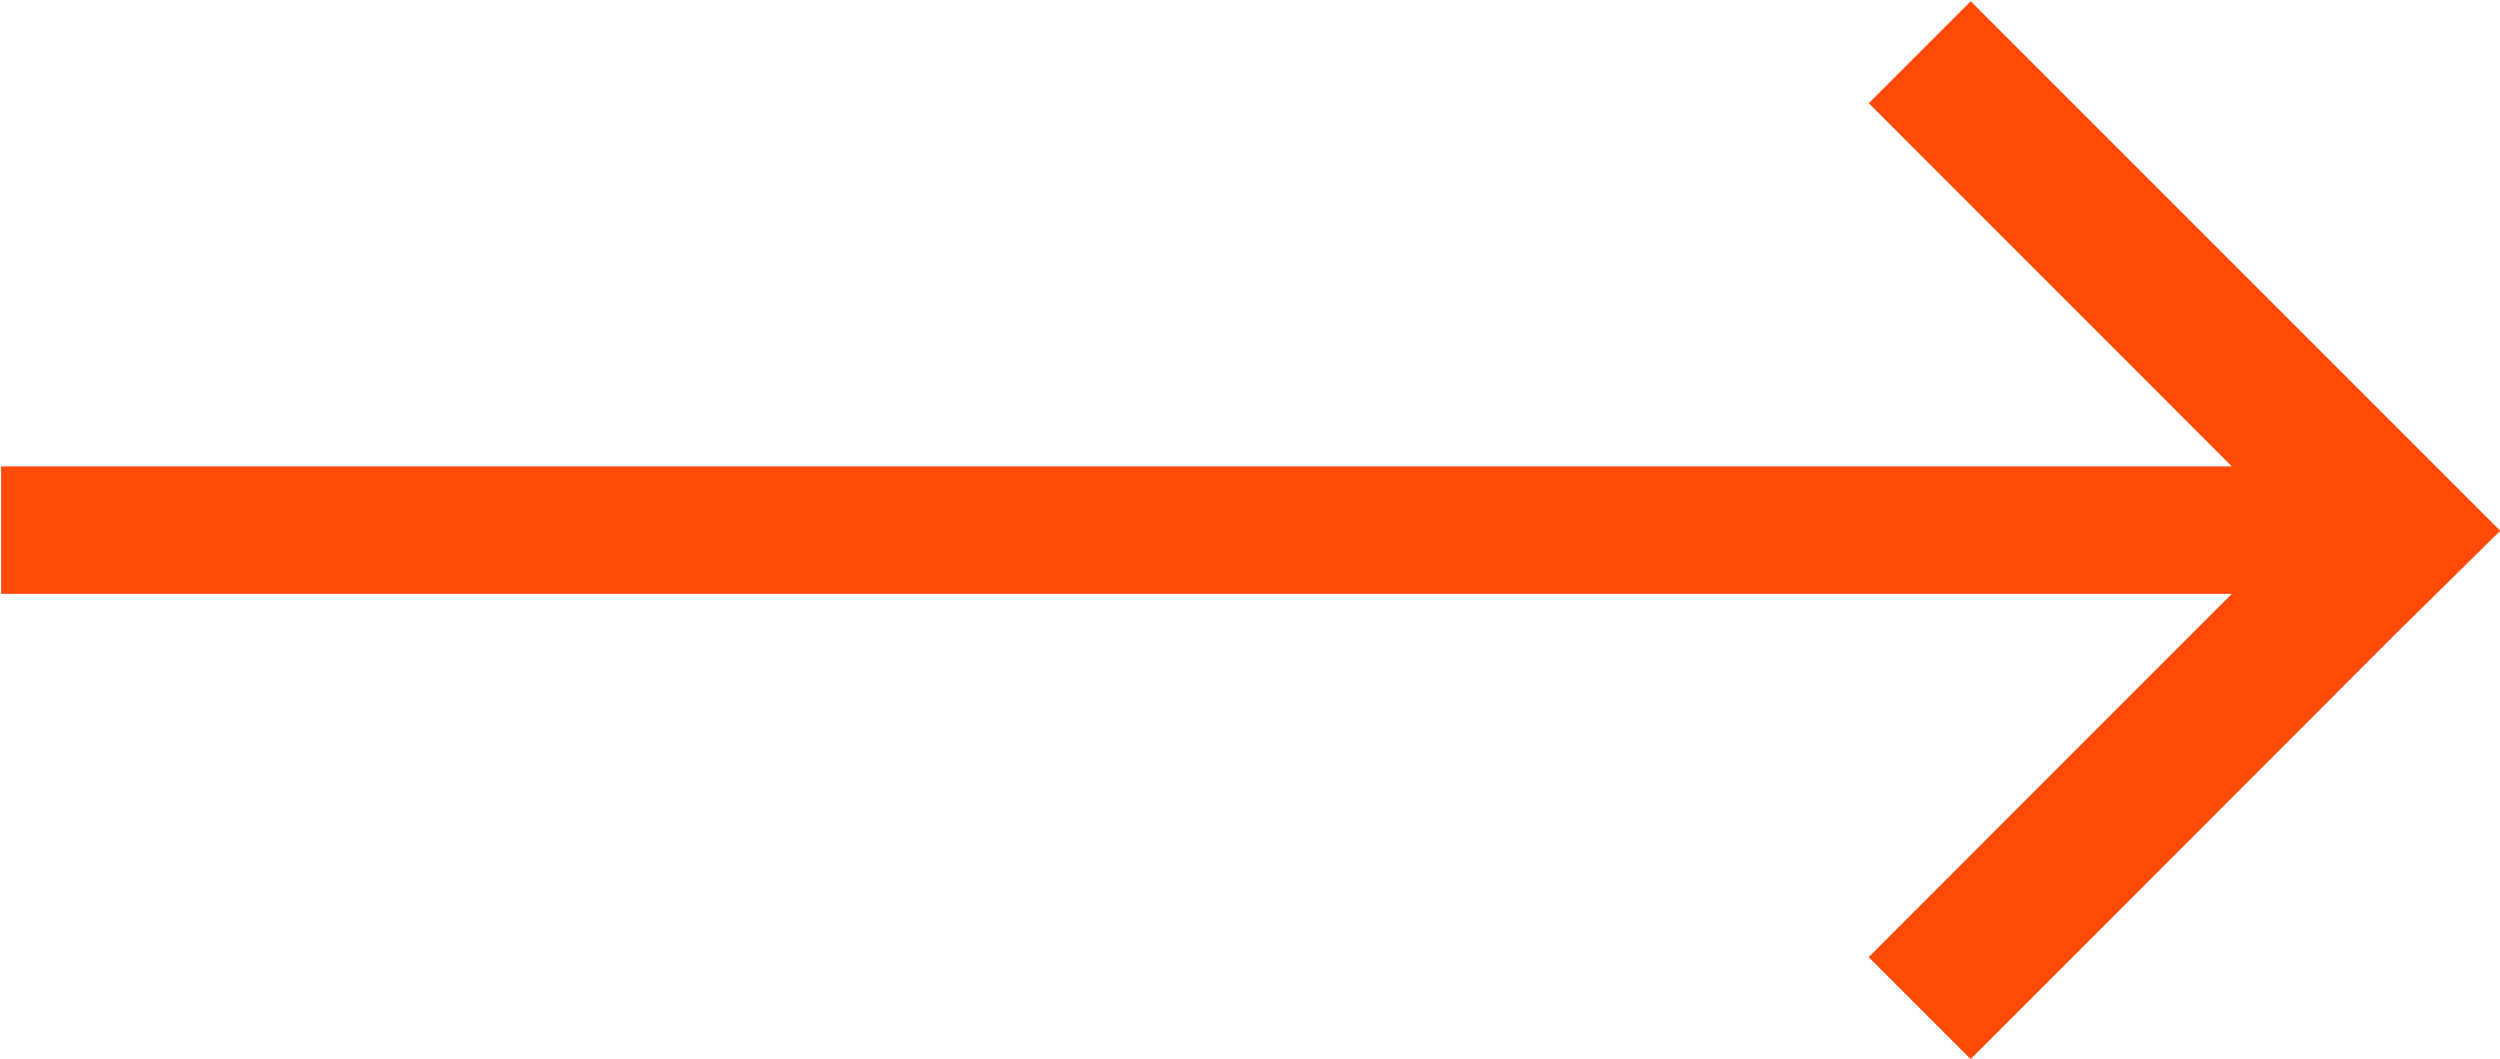
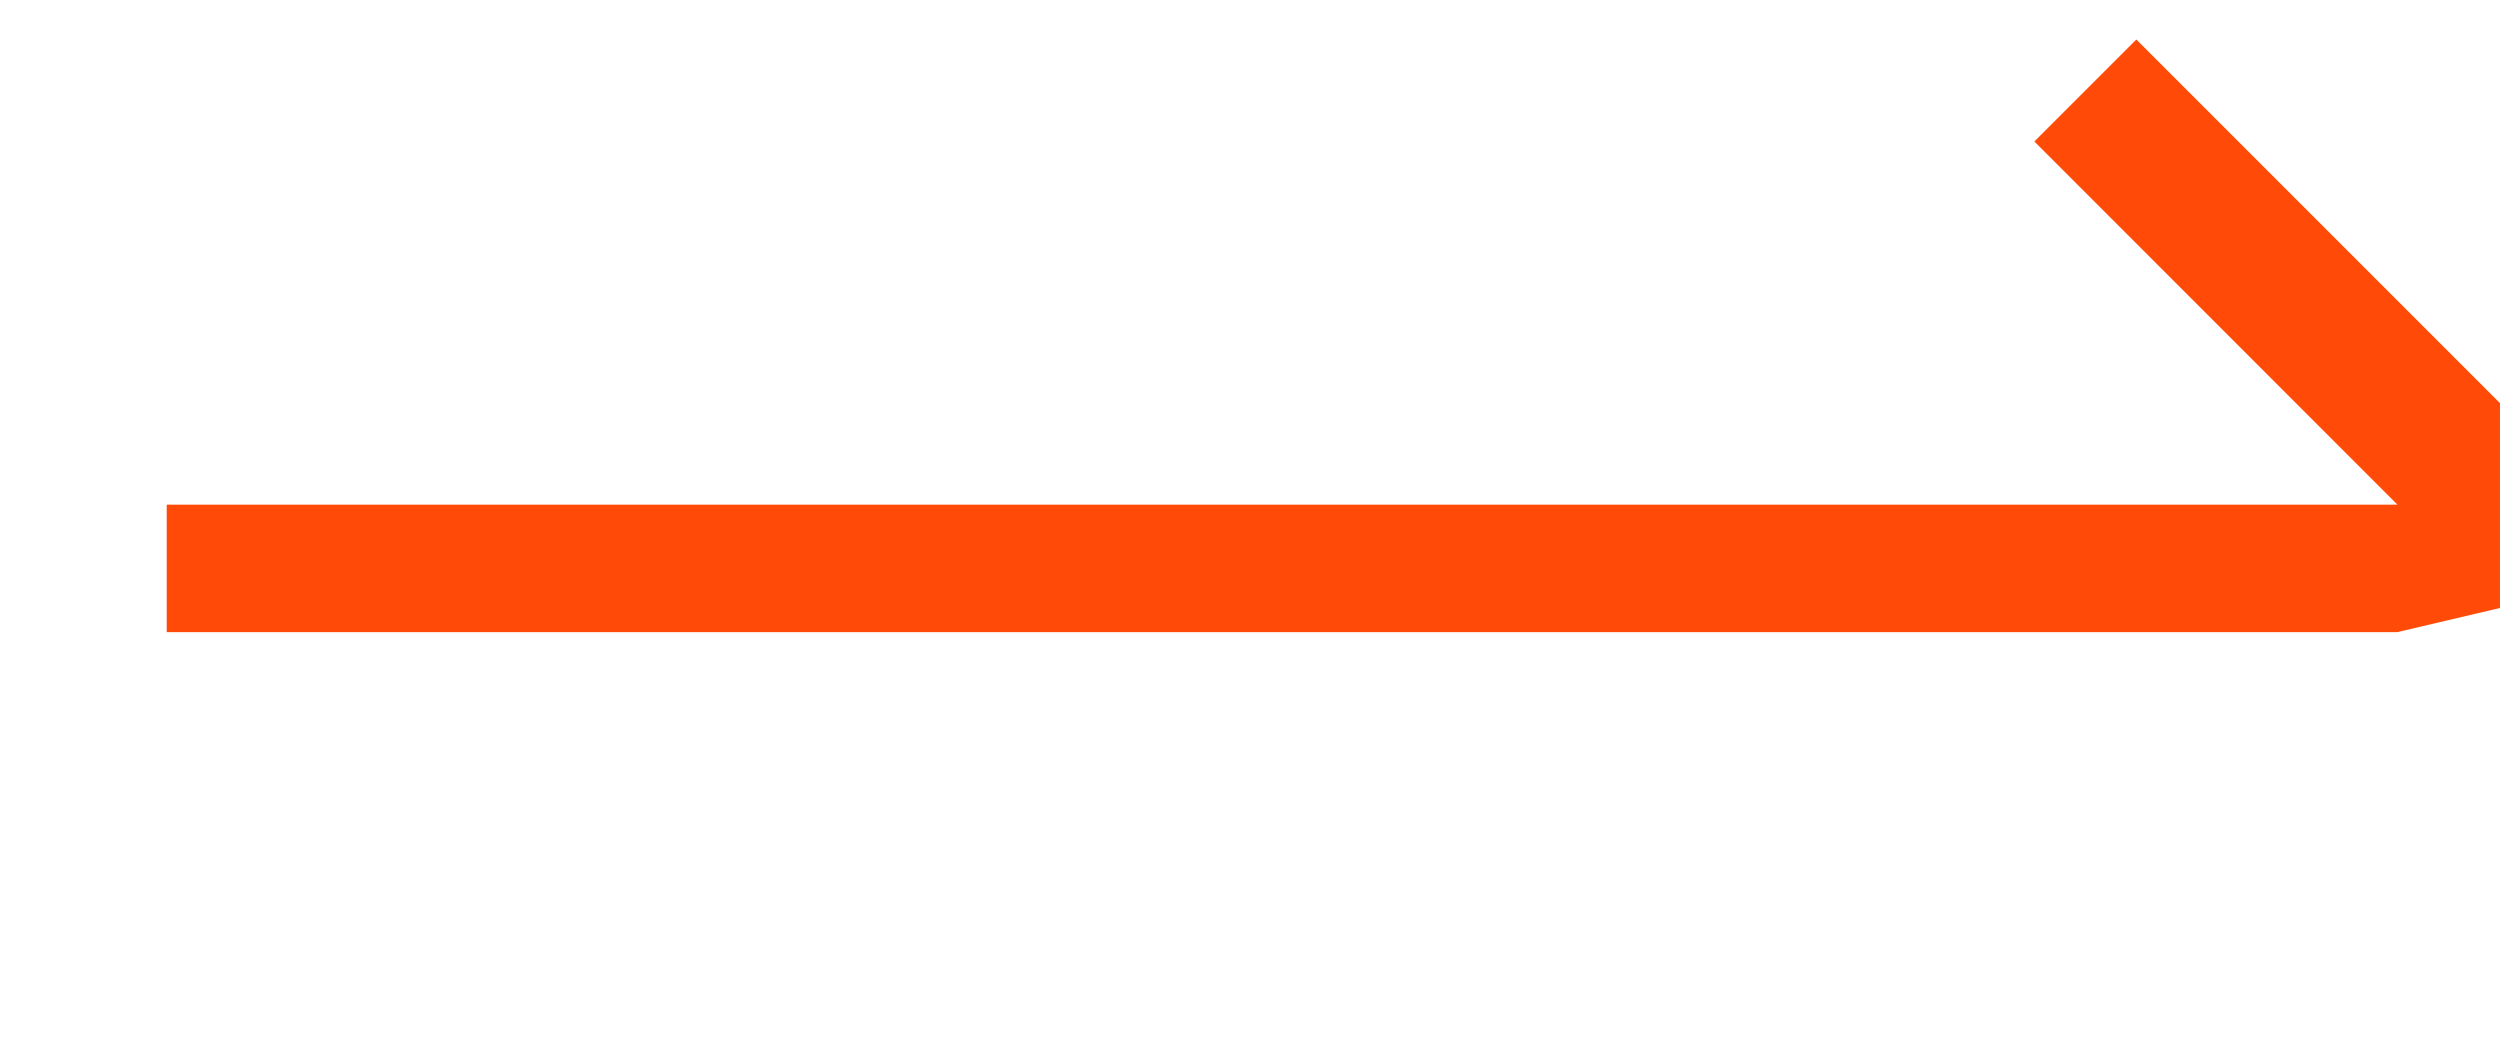
<svg xmlns="http://www.w3.org/2000/svg" width="19.613" height="8.307" viewBox="0 0 19.613 8.307">
-   <path id="Union_94" data-name="Union 94" d="M-4436.652-1496.218h0l-3.35-3.348.8-.8,2.85,2.849v-17.5h1v17.5l2.849-2.848.8.8-4.154,4.154Z" transform="translate(1515.026 -4431.693) rotate(-90)" fill="#ff4b07" />
+   <path id="Union_94" data-name="Union 94" d="M-4436.652-1496.218h0v-17.5h1v17.5l2.849-2.848.8.8-4.154,4.154Z" transform="translate(1515.026 -4431.693) rotate(-90)" fill="#ff4b07" />
</svg>